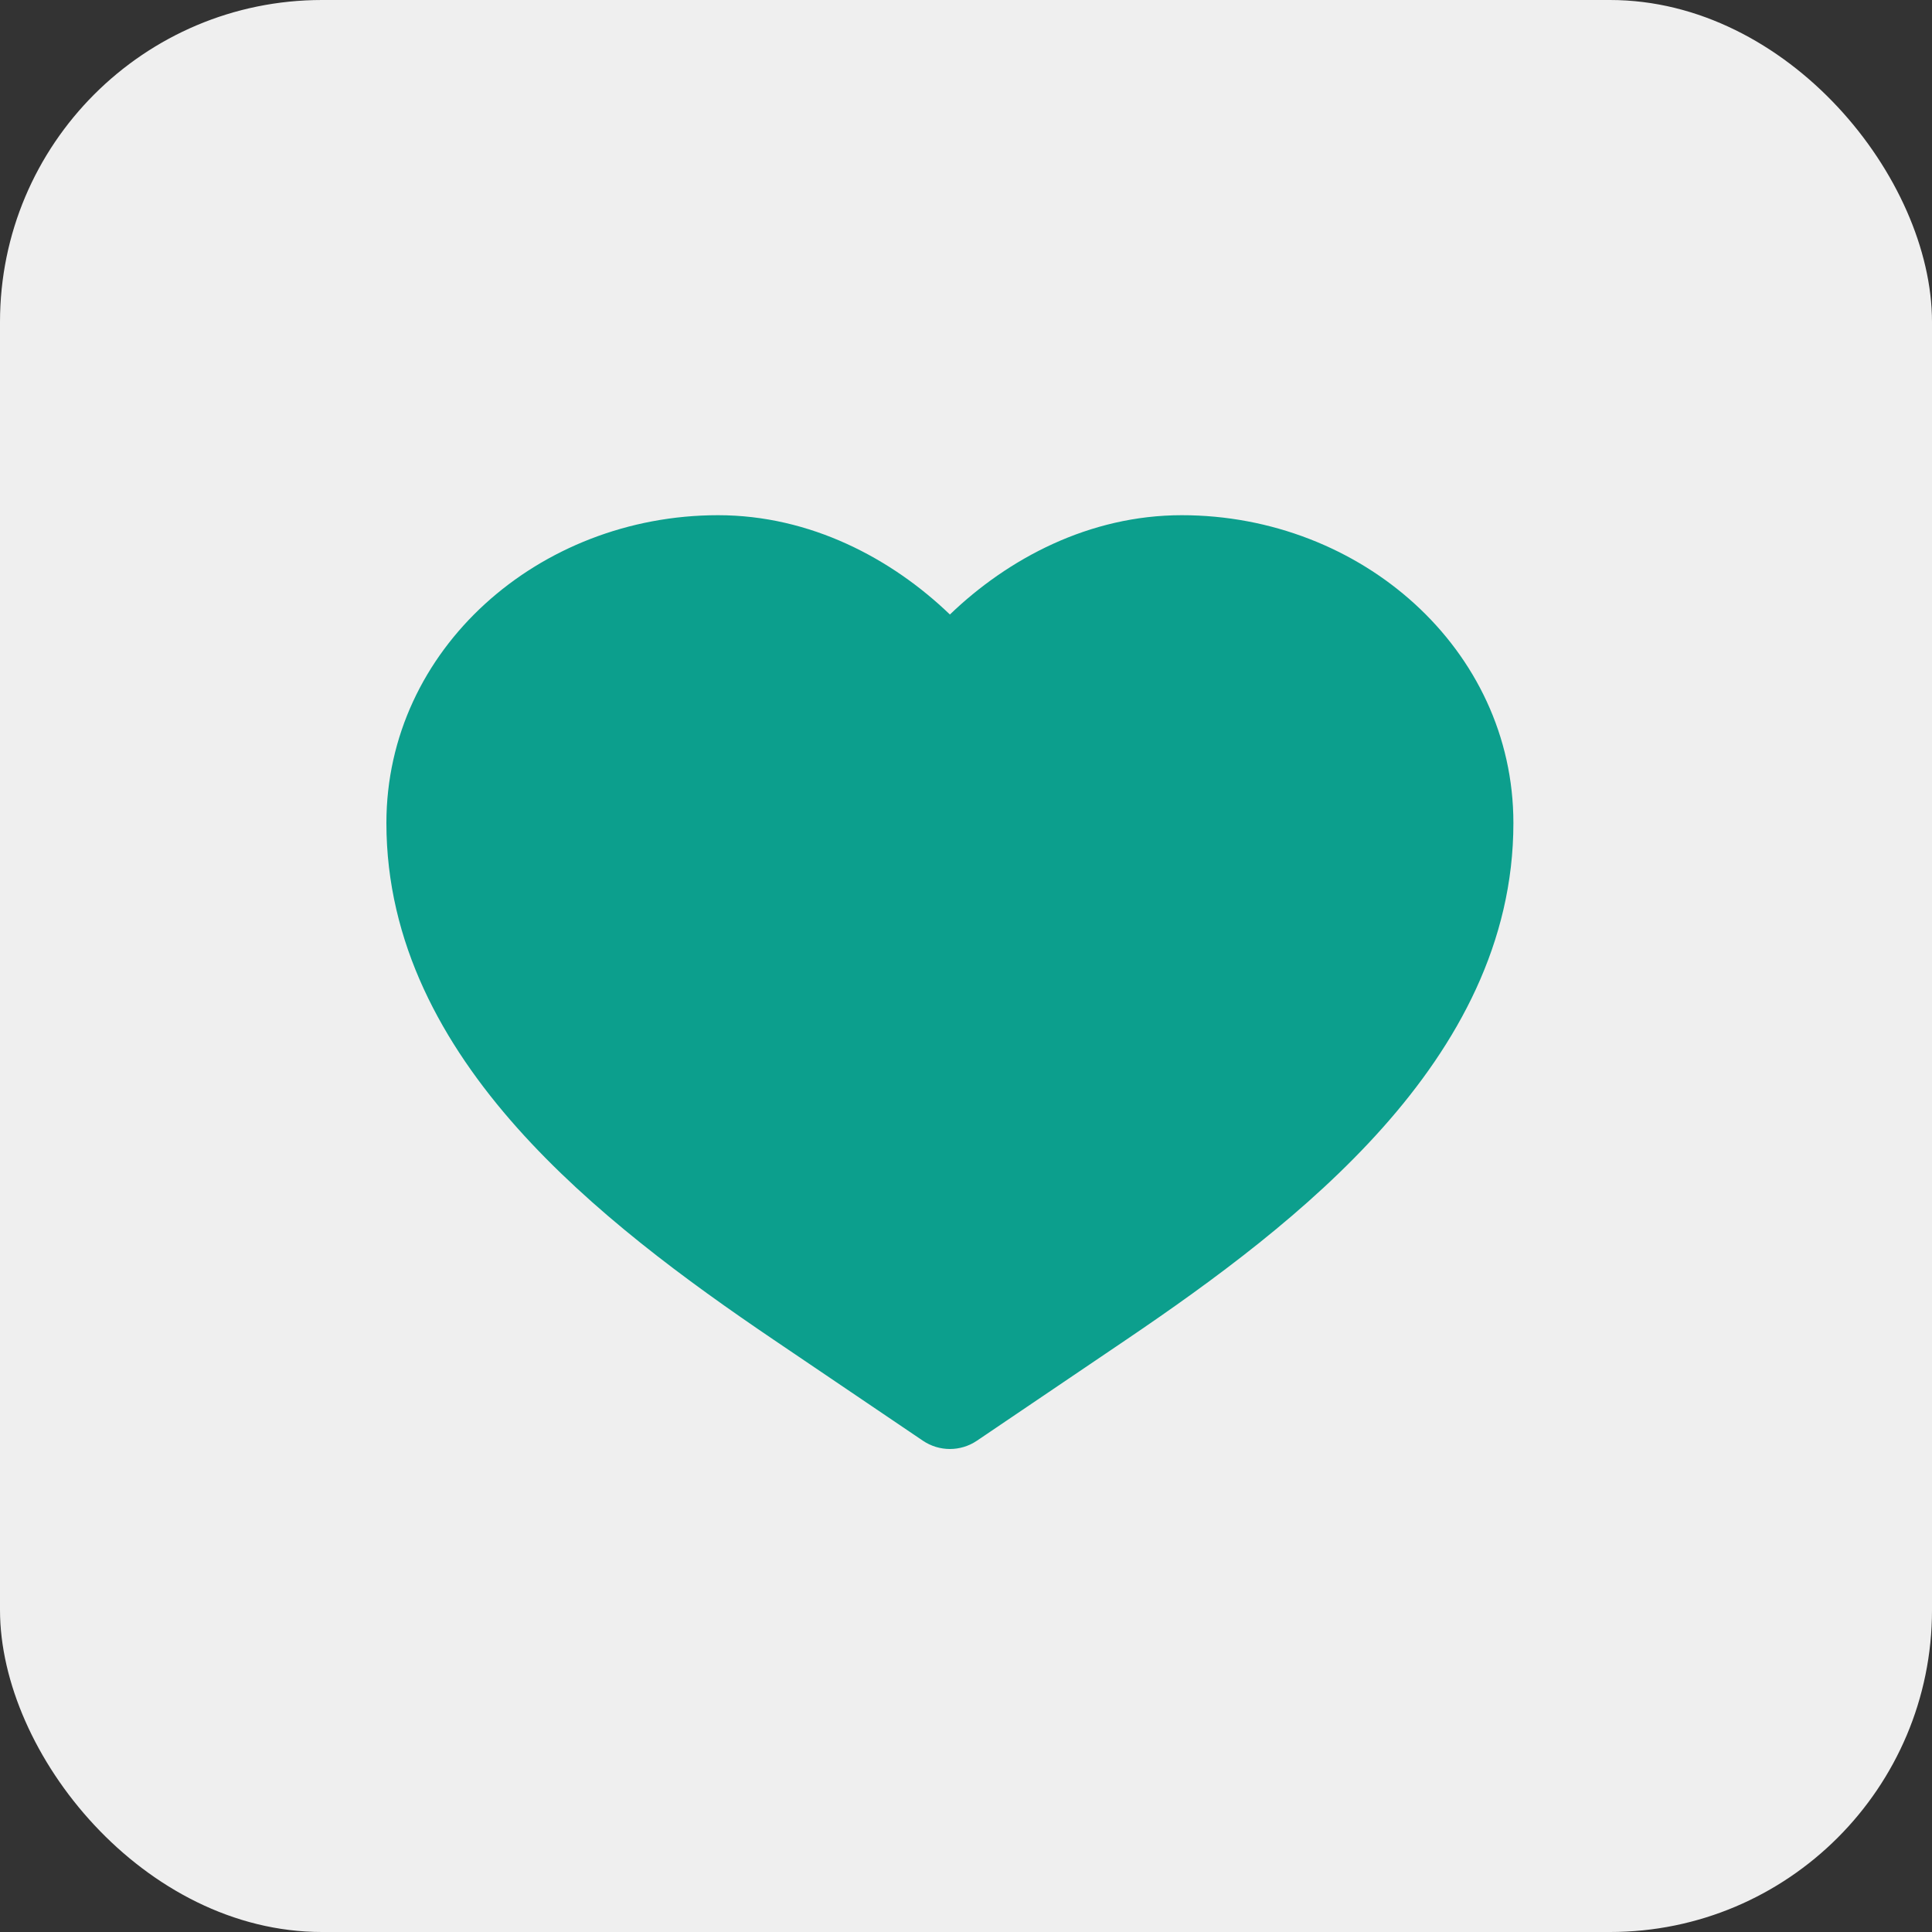
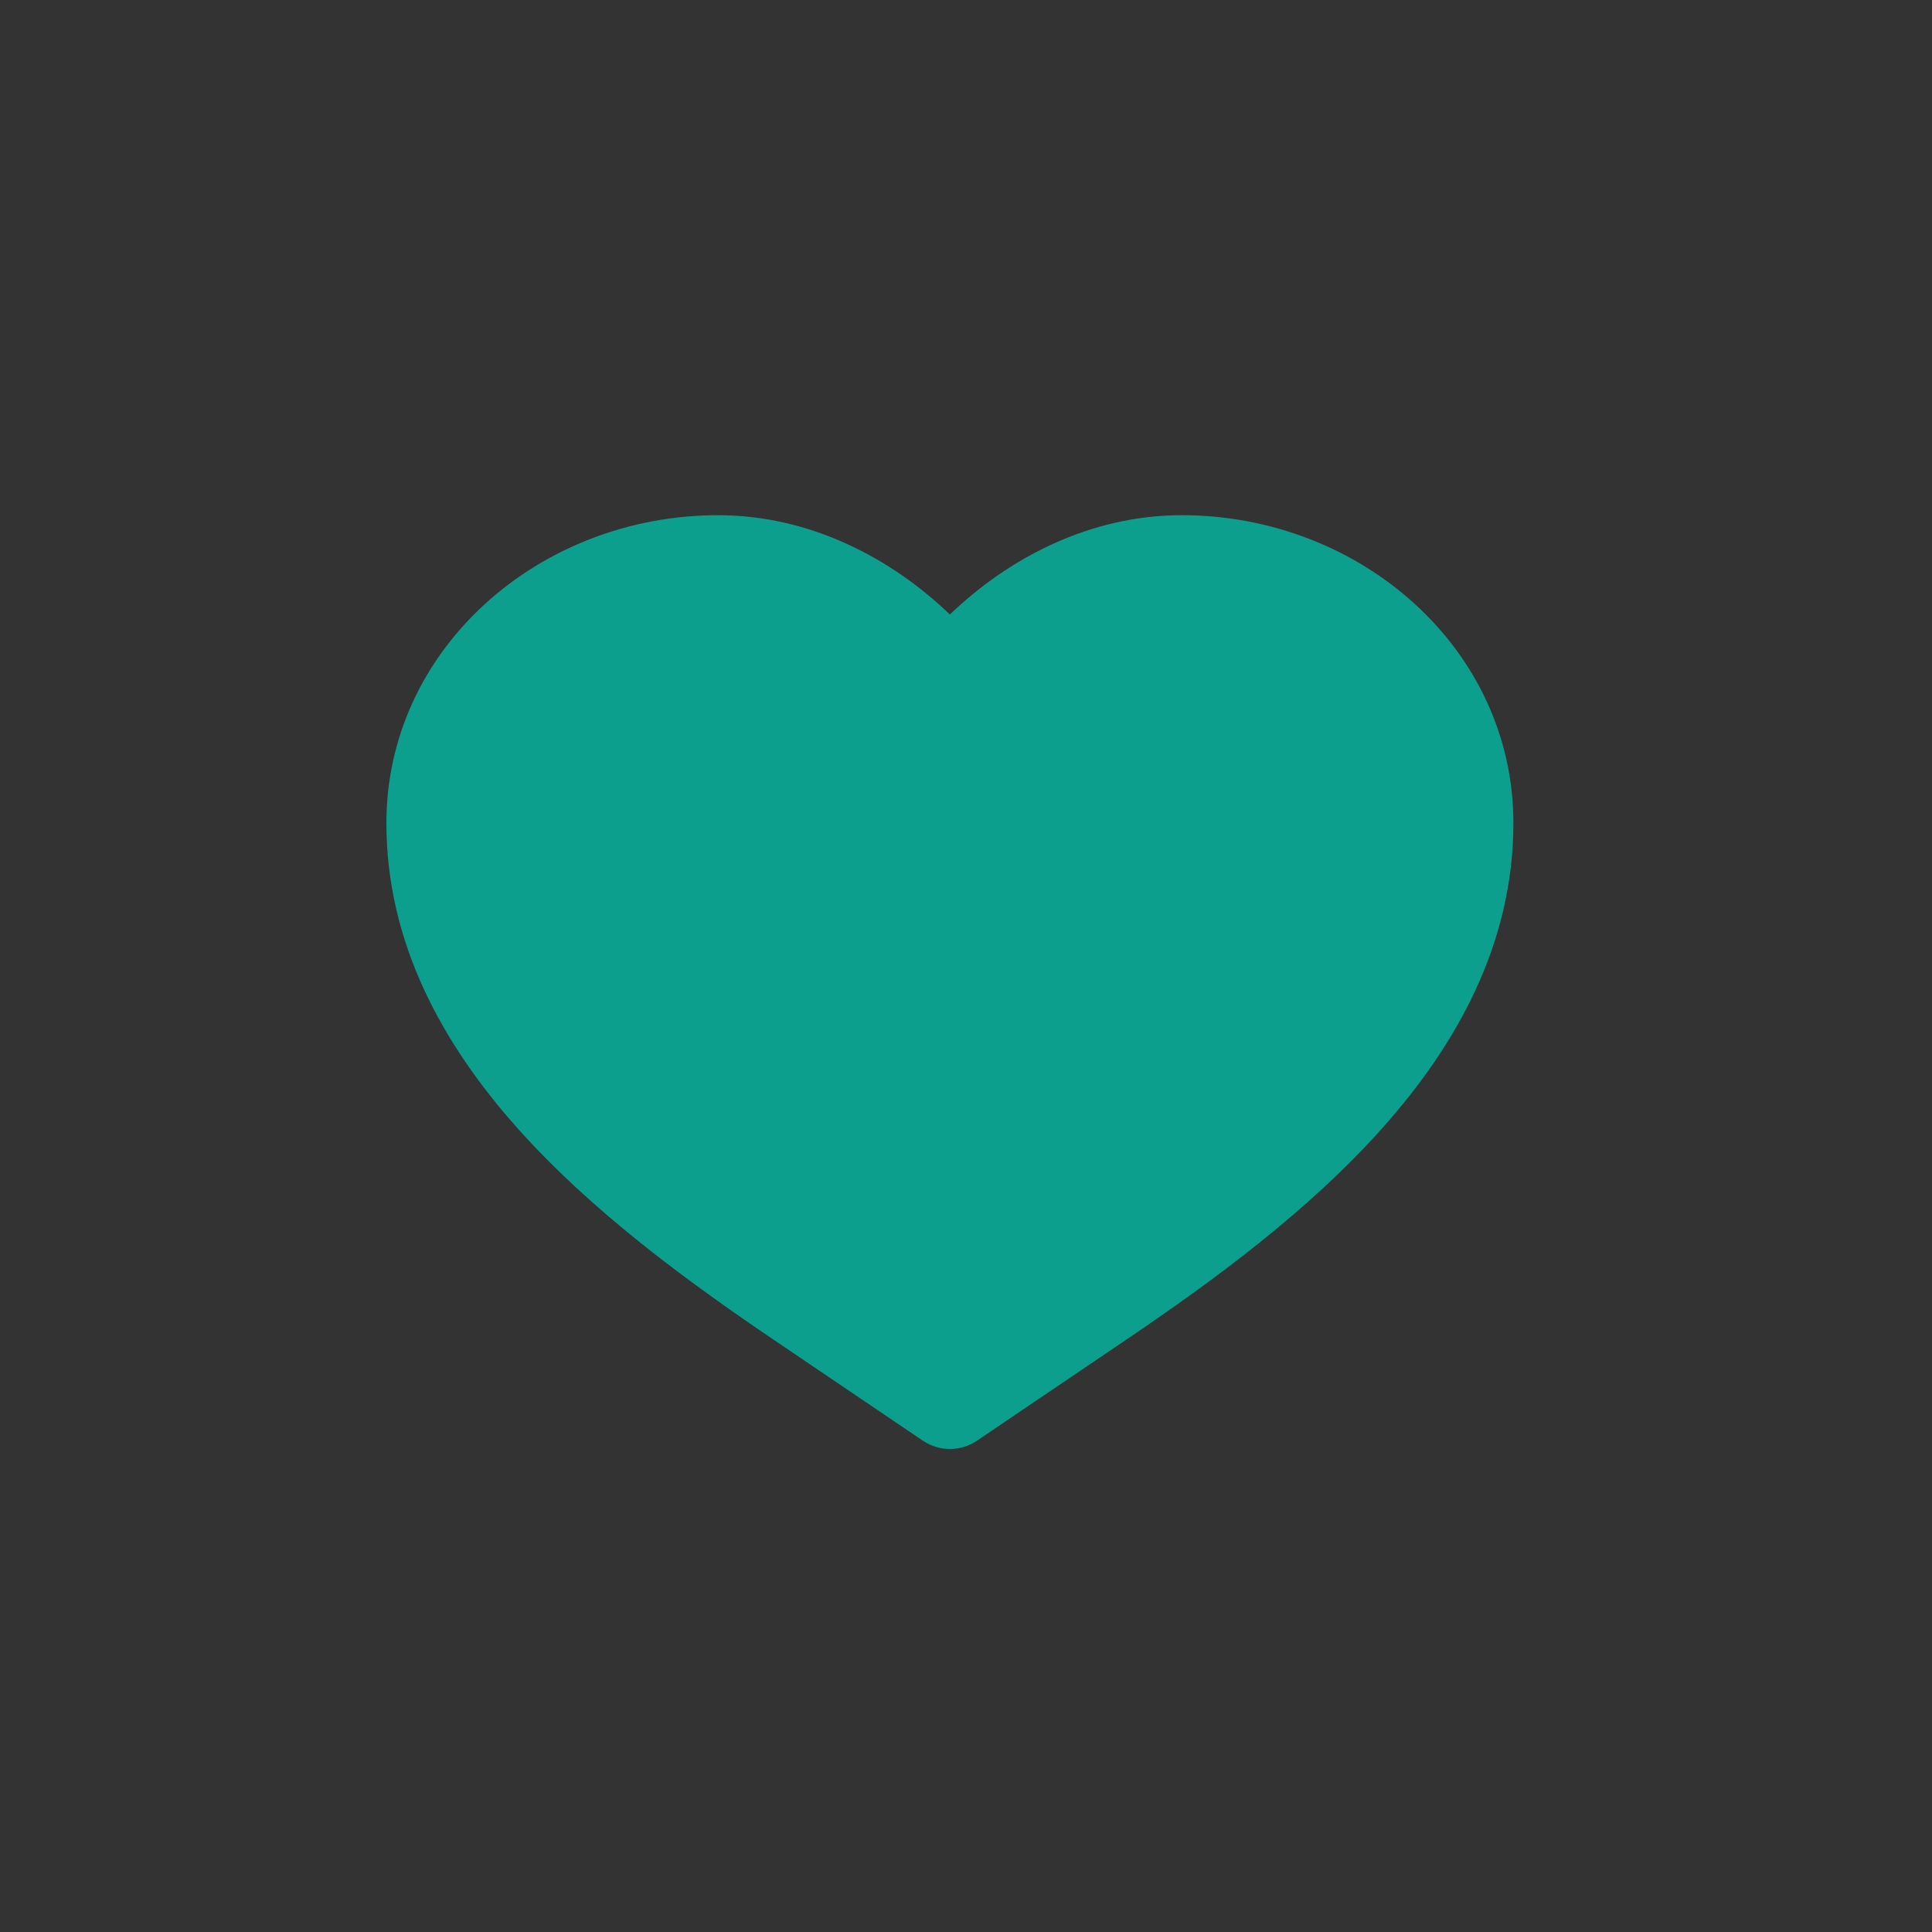
<svg xmlns="http://www.w3.org/2000/svg" width="30" height="30" viewBox="0 0 30 30" fill="none">
  <rect x="0" y="0" width="30" height="30" fill="#333333" stroke="none" />
-   <rect width="30" height="30" rx="5" fill="#EFEFEF" />
  <path d="M11.15 8C8.369 8 6 10.079 6 12.78C6 14.643 6.872 16.211 8.028 17.51C9.181 18.805 10.667 19.892 12.011 20.802L14.33 22.371C14.584 22.543 14.916 22.543 15.17 22.371L17.489 20.802C18.833 19.892 20.319 18.805 21.471 17.51C22.628 16.211 23.5 14.643 23.5 12.78C23.5 10.079 21.131 8 18.35 8C16.916 8 15.655 8.672 14.75 9.542C13.845 8.672 12.584 8 11.15 8Z" fill="#0C9F8D" />
</svg>